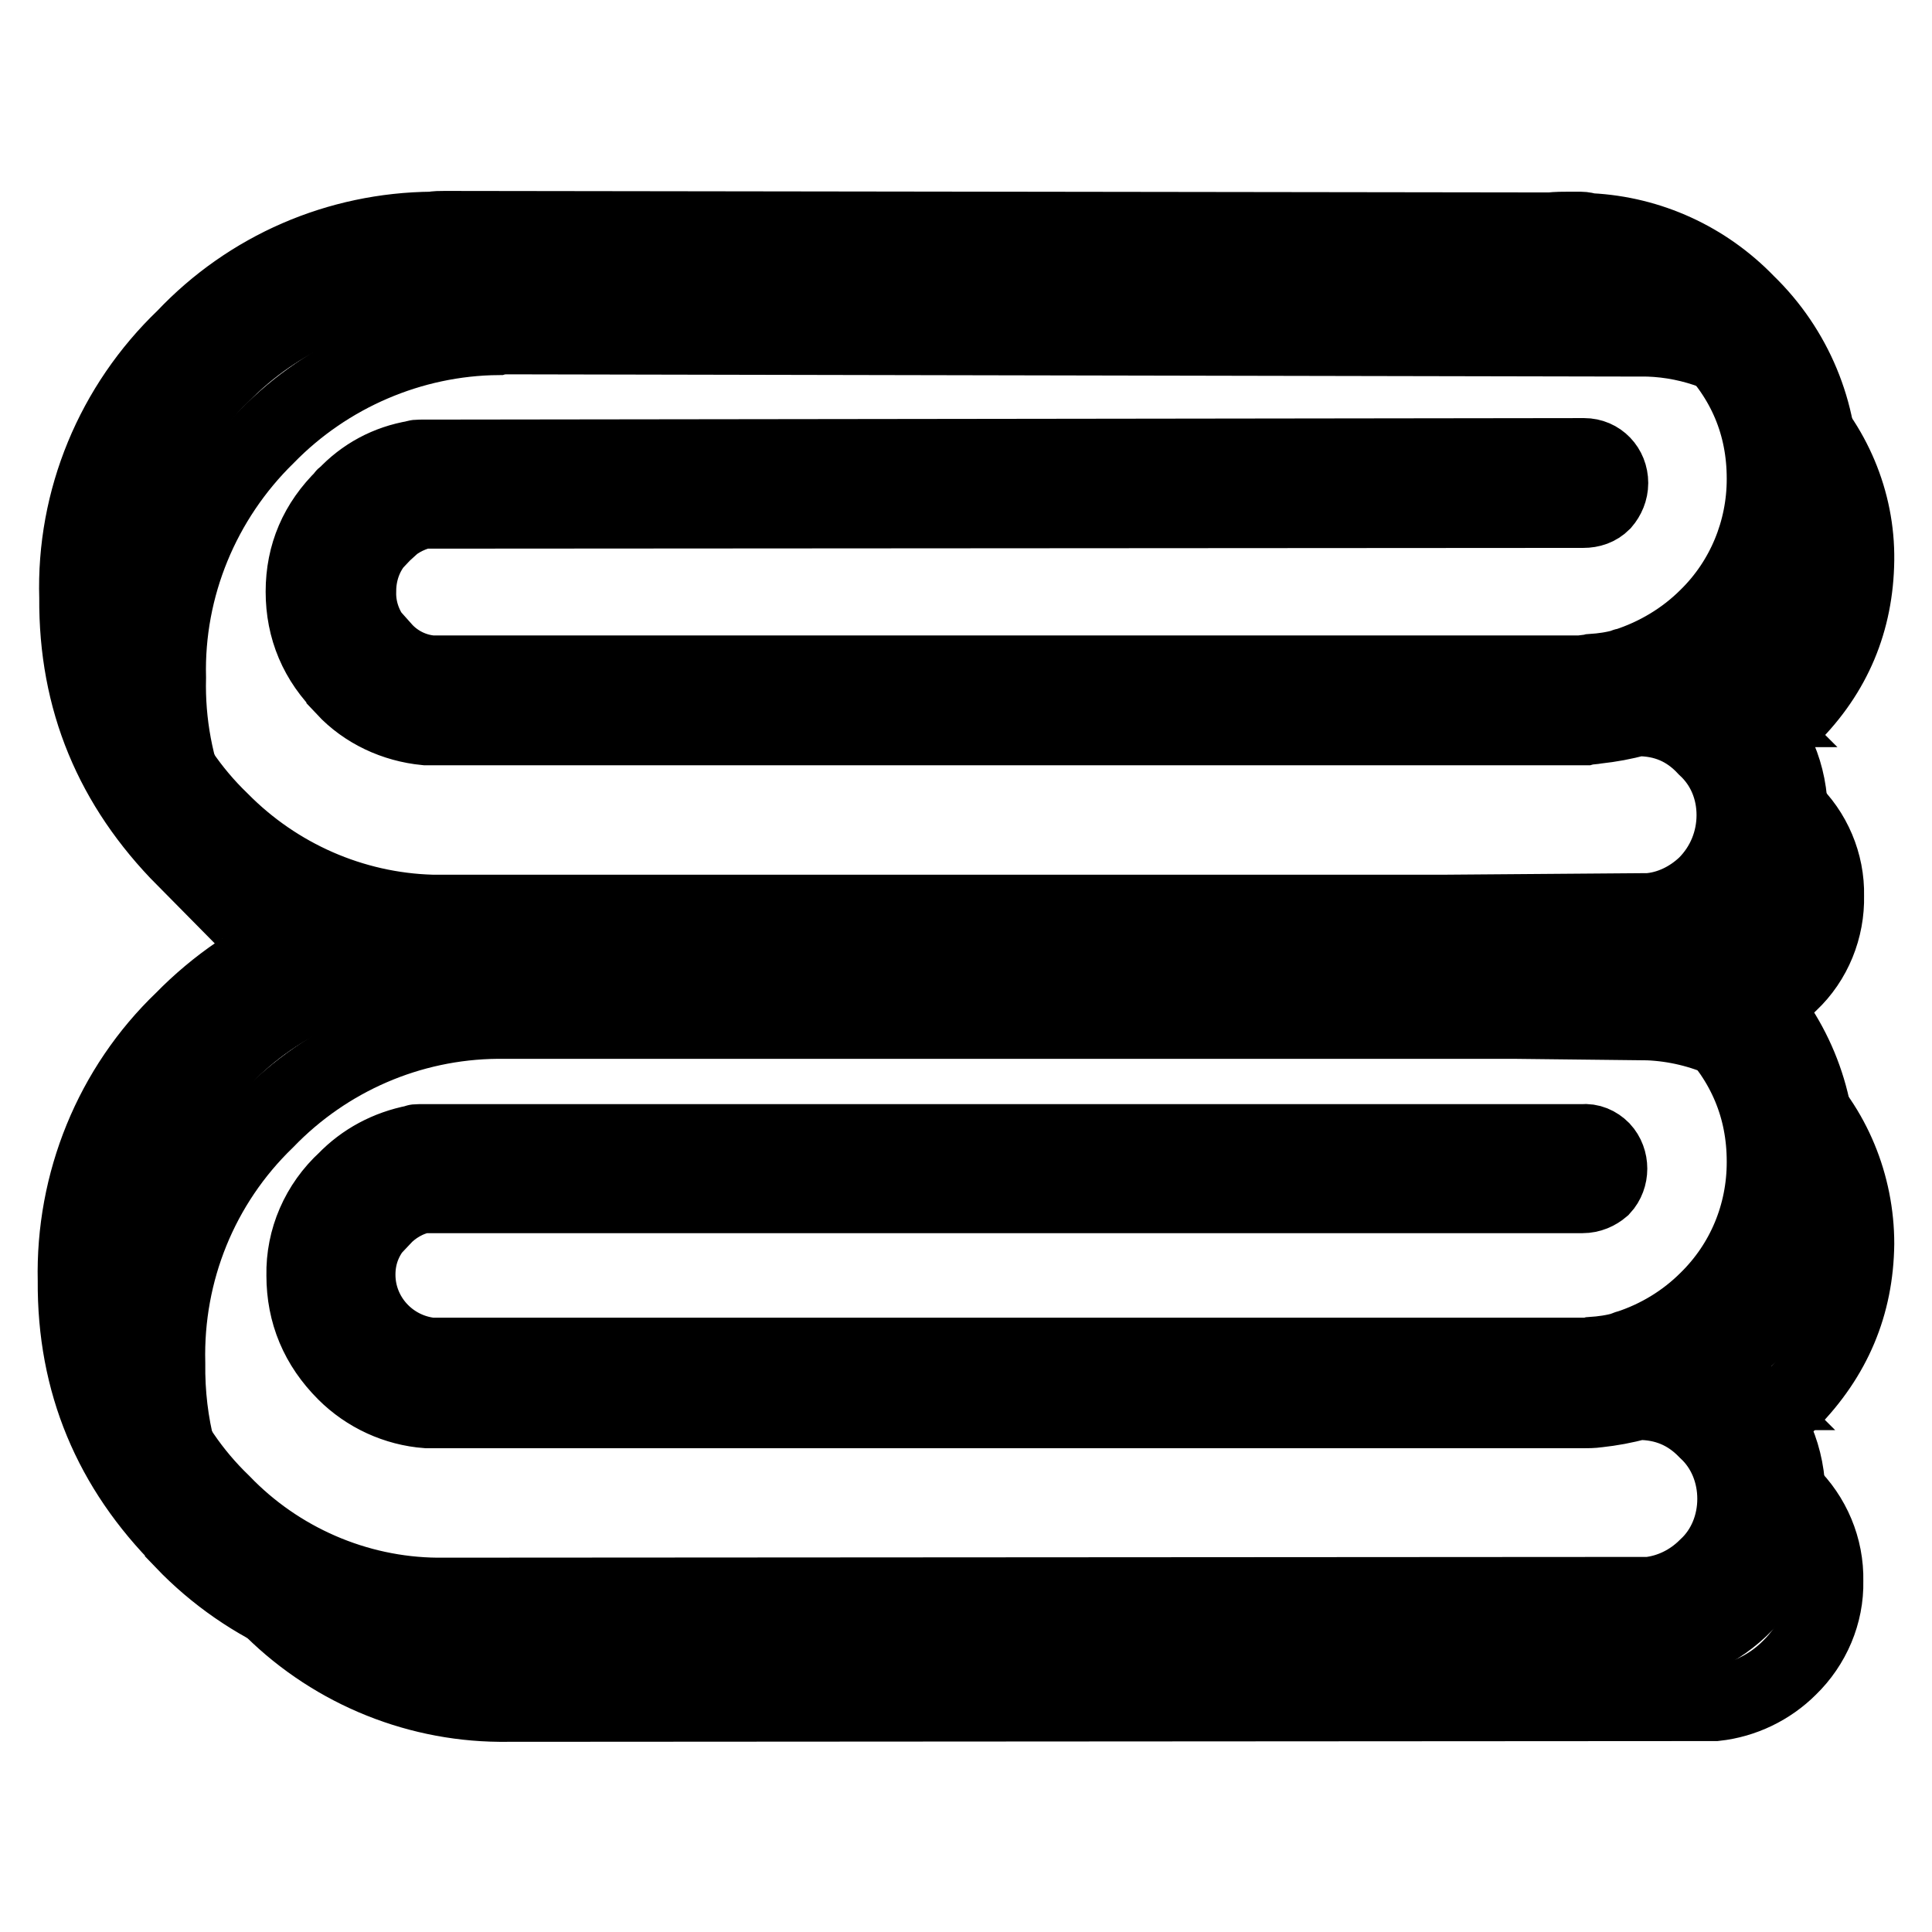
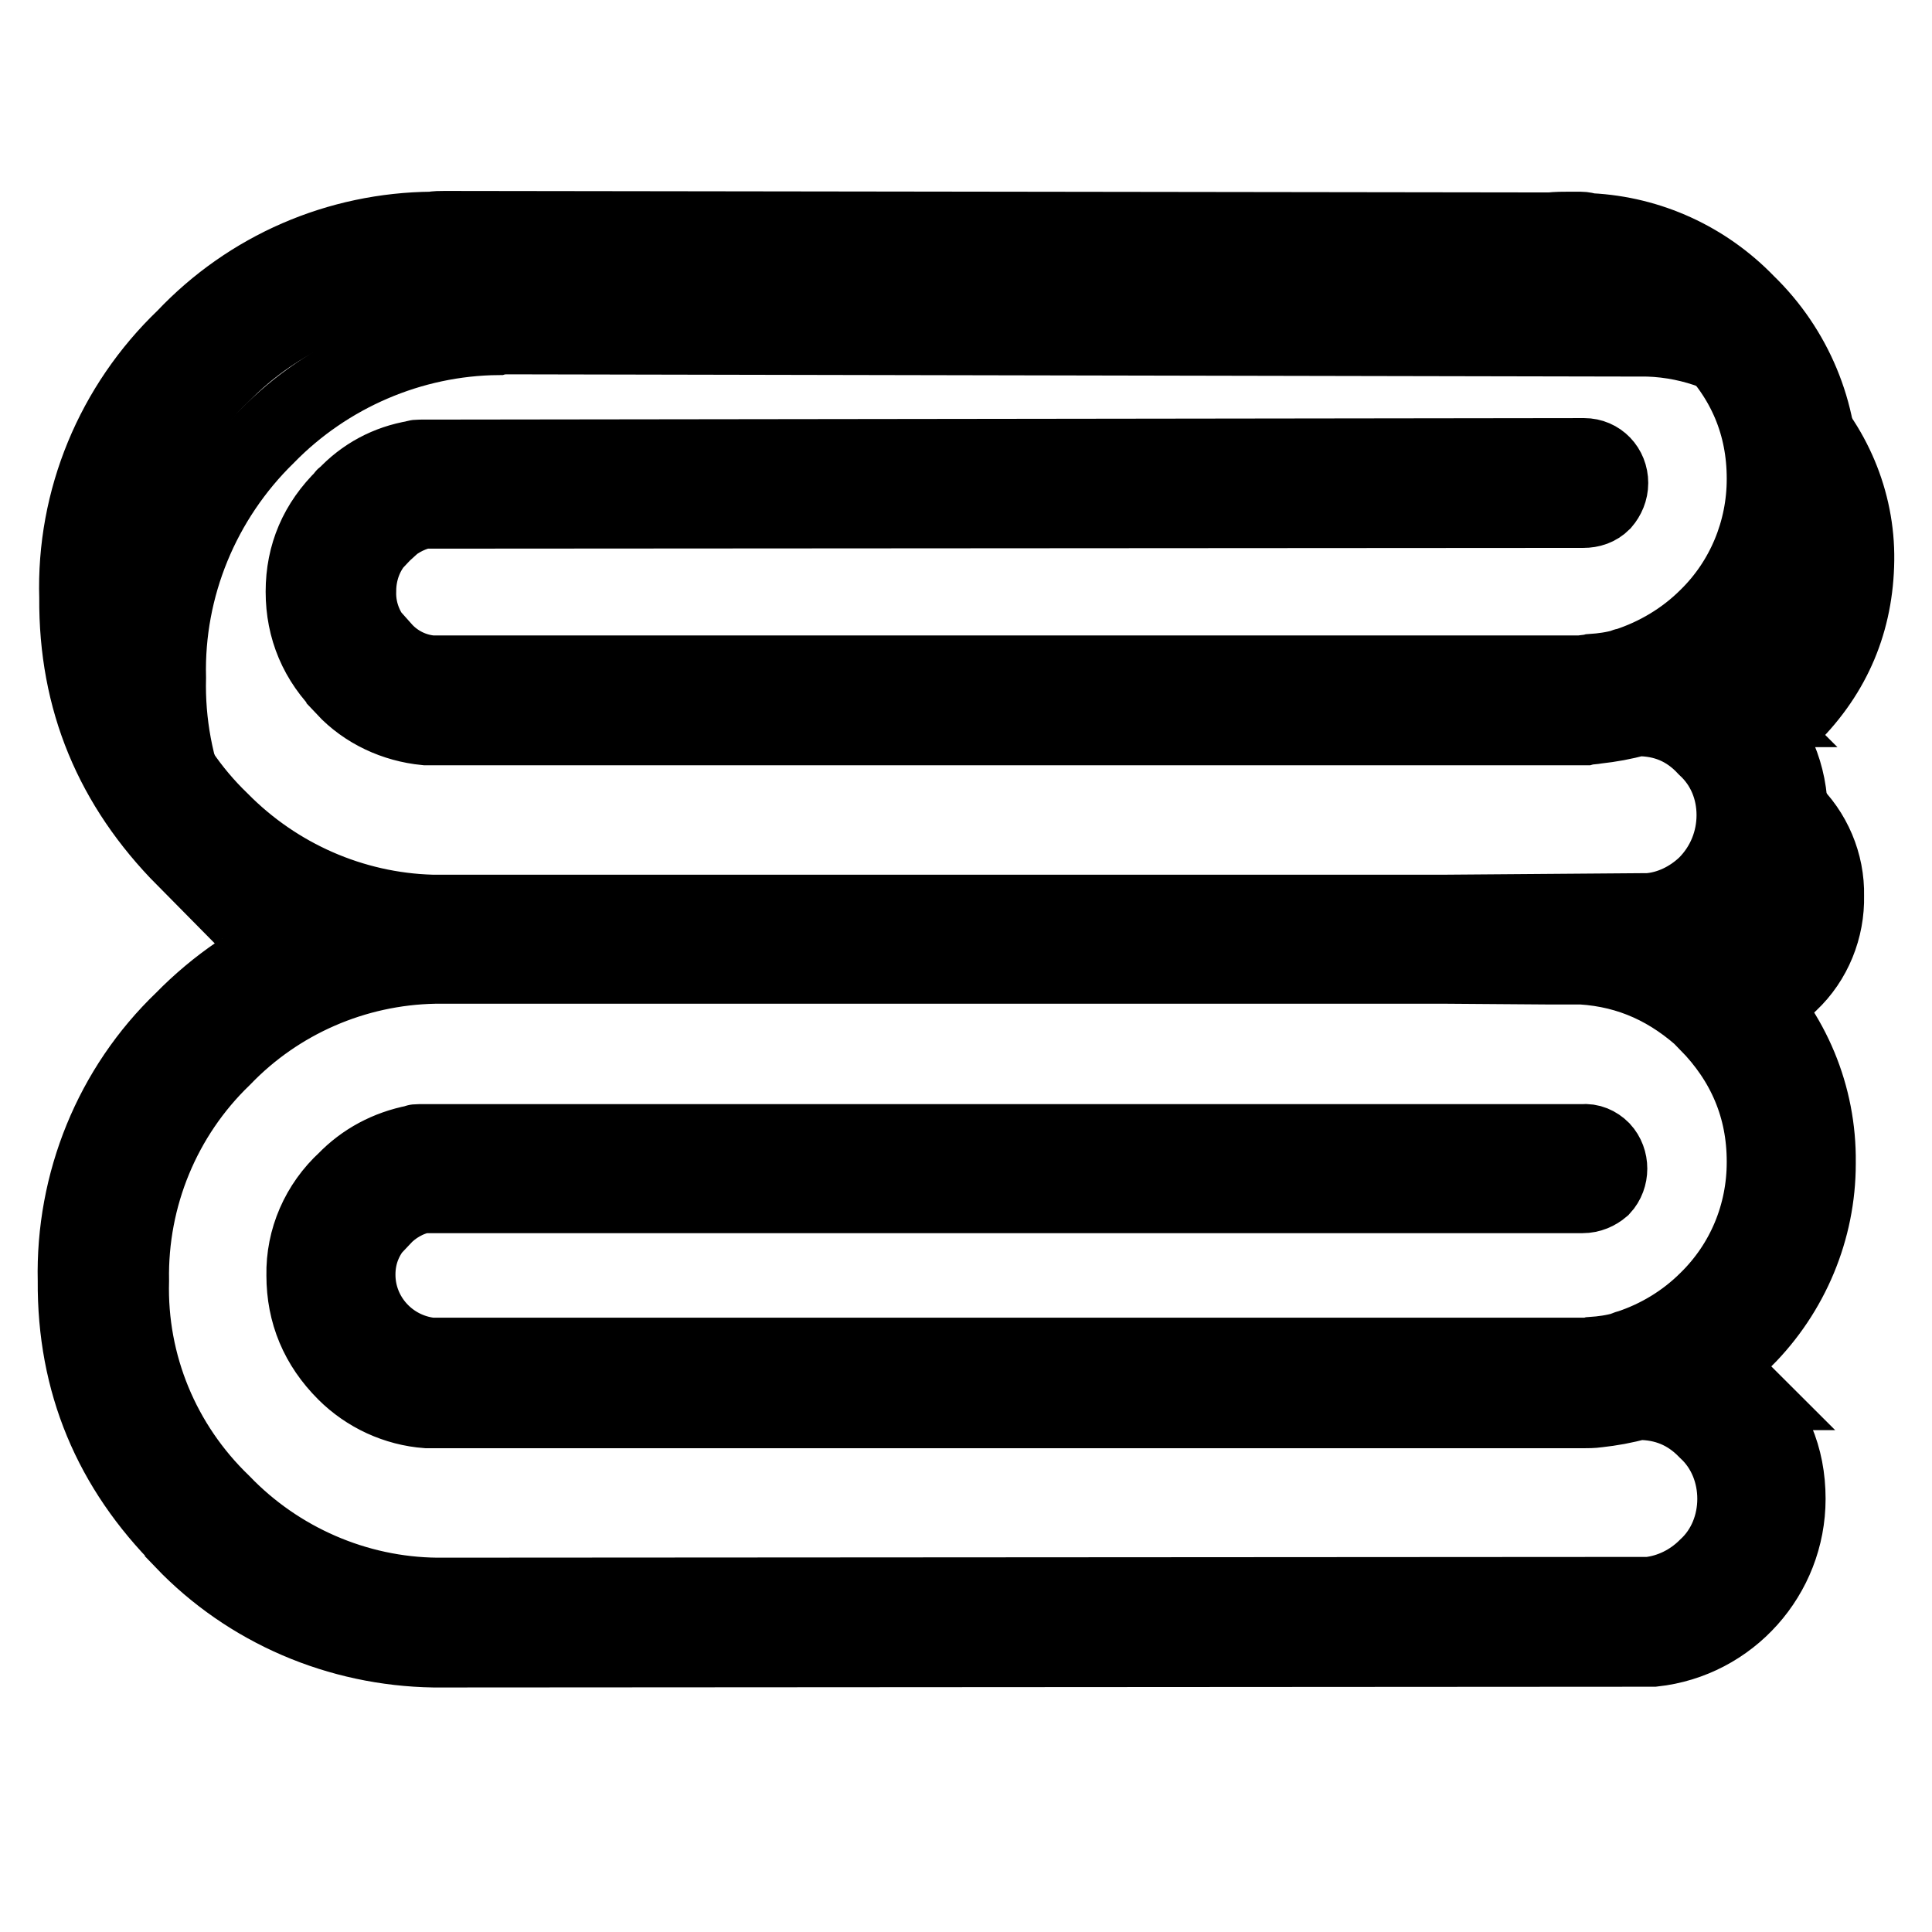
<svg xmlns="http://www.w3.org/2000/svg" version="1.1" x="0px" y="0px" viewBox="0 0 256 256" enable-background="new 0 0 256 256" xml:space="preserve">
  <g>
    <path stroke-width="10" fill-opacity="0" stroke="#000000" d="M246,74.2c0.1-7.8-3.1-15.3-8.7-20.8c-0.8-0.8-1.7-1.6-2.6-2.3c-4.6-3.8-10.3-6-16.3-6.2L67.5,44.6 c-0.5,0-1.1,0-1.5,0.1c-11.5,0.1-22.6,4.9-30.6,13.1c-8.6,8.4-13.4,20-13.1,32c-0.3,12,4.5,23.6,13.1,32c2.1,2,4.3,3.9,6.6,5.6 c4.9-2,10.1-3,15.3-3H192l17.8,0.2c7.2,0.4,13.9,3.4,18.9,8.5c0.4,0.4,0.9,1,1.3,1.4c2.7-0.7,5.2-2.2,7.2-4.2 c3.2-3,4.9-7.3,4.8-11.6c0.1-4.3-1.7-8.5-4.8-11.4c-1.2-1.3-2.7-2.3-4.2-3.2c-0.6-0.2-1.2-0.5-1.8-0.8c-1.9-1.3-1.9-2.4,0-3.6 c2.2-1.3,4.2-2.9,6.1-4.8C243,89.2,245.9,82.3,246,74.2L246,74.2z" />
-     <path stroke-width="10" fill-opacity="0" stroke="#000000" d="M246,164.8c0-7.8-3.1-15.4-8.7-20.8c-5-5.1-11.7-8.2-18.9-8.5l-17.8-0.2H65.9c-11.6,0.1-22.6,4.9-30.6,13.2 c-8.7,8.4-13.4,20-13.1,32.1c-0.1,8.2,1.9,15.6,5.7,22.3c1.9,3.4,4.4,6.7,7.4,9.6c8.1,8.4,19.3,13.2,30.9,13.3l161.1-0.1 c3.7-0.4,7.2-2.1,9.8-4.7c3.1-3,4.9-7.2,4.8-11.5c0.1-4.4-1.7-8.6-4.8-11.6c-1.2-1.3-2.7-2.3-4.2-3.2c-1.1-0.5-2.2-0.9-3.4-1.2 c-0.9-0.9-0.3-1.9,1.6-3c2.1-1.3,4.2-2.9,6.1-4.8C243,179.8,245.9,172.9,246,164.8L246,164.8z" />
    <path stroke-width="10" fill-opacity="0" stroke="#000000" d="M208,30.4c-0.8,0-1.7,0-2.6,0.1L58.9,30.3c-0.6,0-1.1,0-1.6,0.1c-12.5,0.1-24.3,5.2-32.9,14.3 c-9.4,9-14.6,21.5-14.2,34.5c-0.1,13.6,4.7,25,14.2,34.6v-0.1c4.7,4.7,9.9,8.4,15.8,10.8h188.5c5.4-3.7,8.6-9.9,8.5-16.5 c0-5.4-2-10.1-5.9-14h0.1c-1.3-1.3-2.8-2.5-4.5-3.4c1.5-1.2,3-2.4,4.5-3.8h0.1c6.4-6.5,9.6-14.2,9.7-23.3v-0.1 c0.1-8.8-3.4-17.2-9.7-23.3c-5.5-5.7-12.9-9.1-20.8-9.5h-0.1c-0.4-0.1-0.8-0.2-1.2-0.2L208,30.4L208,30.4z M205.3,37.7h4.3 c6.4,0.3,11.9,2.8,16.6,7.5c5,5,7.6,11.1,7.6,18.2v0.1c0,6.8-2.7,13.4-7.6,18.2c-3,3-6.7,5.2-10.7,6.5c-0.1,0-0.2,0-0.3,0.1 c-1.4,0.4-2.8,0.6-4.3,0.7c-0.4,0.1-0.9,0.1-1.3,0.2H57.2c-2.5-0.2-4.8-1.4-6.4-3.2h-0.1c-2.1-2-3.3-4.8-3.2-7.7 c0-2.8,1.1-5.6,3.2-7.5c0-0.1,0-0.1,0.1-0.1c1.4-1.5,3.2-2.5,5.2-3l153.8-0.1c1,0,1.9-0.3,2.6-1c0.6-0.7,1-1.6,1-2.6 c0-2-1.5-3.6-3.5-3.6c0,0-0.1,0-0.1,0L55.6,60.6c-0.2,0-0.4,0-0.6,0.1c-3.6,0.6-6.8,2.3-9.3,5c-0.1,0-0.1,0-0.1,0.1 c-3.6,3.5-5.4,7.7-5.4,12.6s1.8,9.2,5.4,12.7v0.1c2.8,3,6.7,4.8,10.8,5.2h153.7c0.4-0.1,1-0.1,1.5-0.2c1.8-0.2,3.5-0.5,5.3-1h0.1 c3.5,0,6.5,1.2,9,3.9c2.5,2.3,3.8,5.5,3.8,8.9c0,3.4-1.3,6.7-3.8,9.2c-2.1,2-4.8,3.3-7.6,3.5h-0.8l-25.8,0.2H57.2 c-10.5-0.3-20.5-4.7-27.9-12.2c-8-7.7-12.4-18.4-12.2-29.5C17,68,21.4,57.4,29.4,49.7c7.4-7.6,17.5-12,28.1-12.2h0.4 c0.4-0.1,0.7-0.1,1.1-0.1L205.3,37.7z M40,124.4c-5.9,2.4-11.3,6.1-15.8,10.7c-9.4,9-14.5,21.6-14.2,34.6 c-0.1,13.5,4.7,24.9,14.2,34.4v0.1c8.7,9.1,20.7,14.2,33.3,14.4l160.1-0.1h1.5c10.1-1.1,17.8-9.7,17.8-19.9c0-5.6-2-10.2-5.9-14.1 h0.1c-1.3-1.3-2.8-2.5-4.4-3.4c1.5-1.1,3-2.3,4.4-3.6h0.1c6.2-6.2,9.7-14.6,9.7-23.3V154c0.1-8.8-3.4-17.2-9.7-23.4h-0.1 c-1.7-1.7-3.5-3.2-5.5-4.5c1-0.5,1.9-1.1,2.8-1.7L40,124.4L40,124.4z M58.3,128h133.5l13.5,0.1h4.3c6.4,0.4,11.8,2.9,16.6,7.4v0.1 c5,5.1,7.6,11.2,7.6,18.3v0.1c0,6.9-2.7,13.4-7.6,18.2c-2.9,2.9-6.5,5.1-10.5,6.4c-0.1,0-0.1,0-0.1,0.1h-0.1c-0.1,0-0.2,0-0.3,0.1 c-1.4,0.4-2.8,0.6-4.3,0.7c-0.4,0.1-0.8,0.1-1.2,0.1H57.1c-5.5-0.6-9.7-5.2-9.7-10.7c0-2.9,1.1-5.4,3.2-7.5h0.1 c1.4-1.5,3.3-2.6,5.3-3h153.7c1,0,1.9-0.4,2.6-1c1.3-1.4,1.3-3.7,0-5.1c-0.7-0.7-1.6-1.1-2.6-1H55.6c-0.3,0-0.5,0-0.6,0.1 c-3.6,0.7-6.8,2.4-9.3,5l0.1-0.1c-3.6,3.3-5.6,7.9-5.5,12.7c0,5,1.8,9.3,5.4,12.9c2.9,2.9,6.8,4.7,10.9,5h153.1c0.6,0,1.3,0,2-0.1 c1.8-0.2,3.5-0.5,5.3-1h0.1c3.5,0,6.5,1.2,9,3.8c2.5,2.3,3.8,5.6,3.8,9c0,3.4-1.3,6.7-3.8,9c-2.1,2.1-4.8,3.4-7.6,3.7l-160.6,0.1 c-10.7-0.1-21-4.6-28.4-12.3h0c-8-7.7-12.4-18.3-12.1-29.4c-0.2-11.1,4.2-21.8,12.2-29.5c7.3-7.6,17.4-12,28-12.2L58.3,128 L58.3,128z" />
  </g>
</svg>